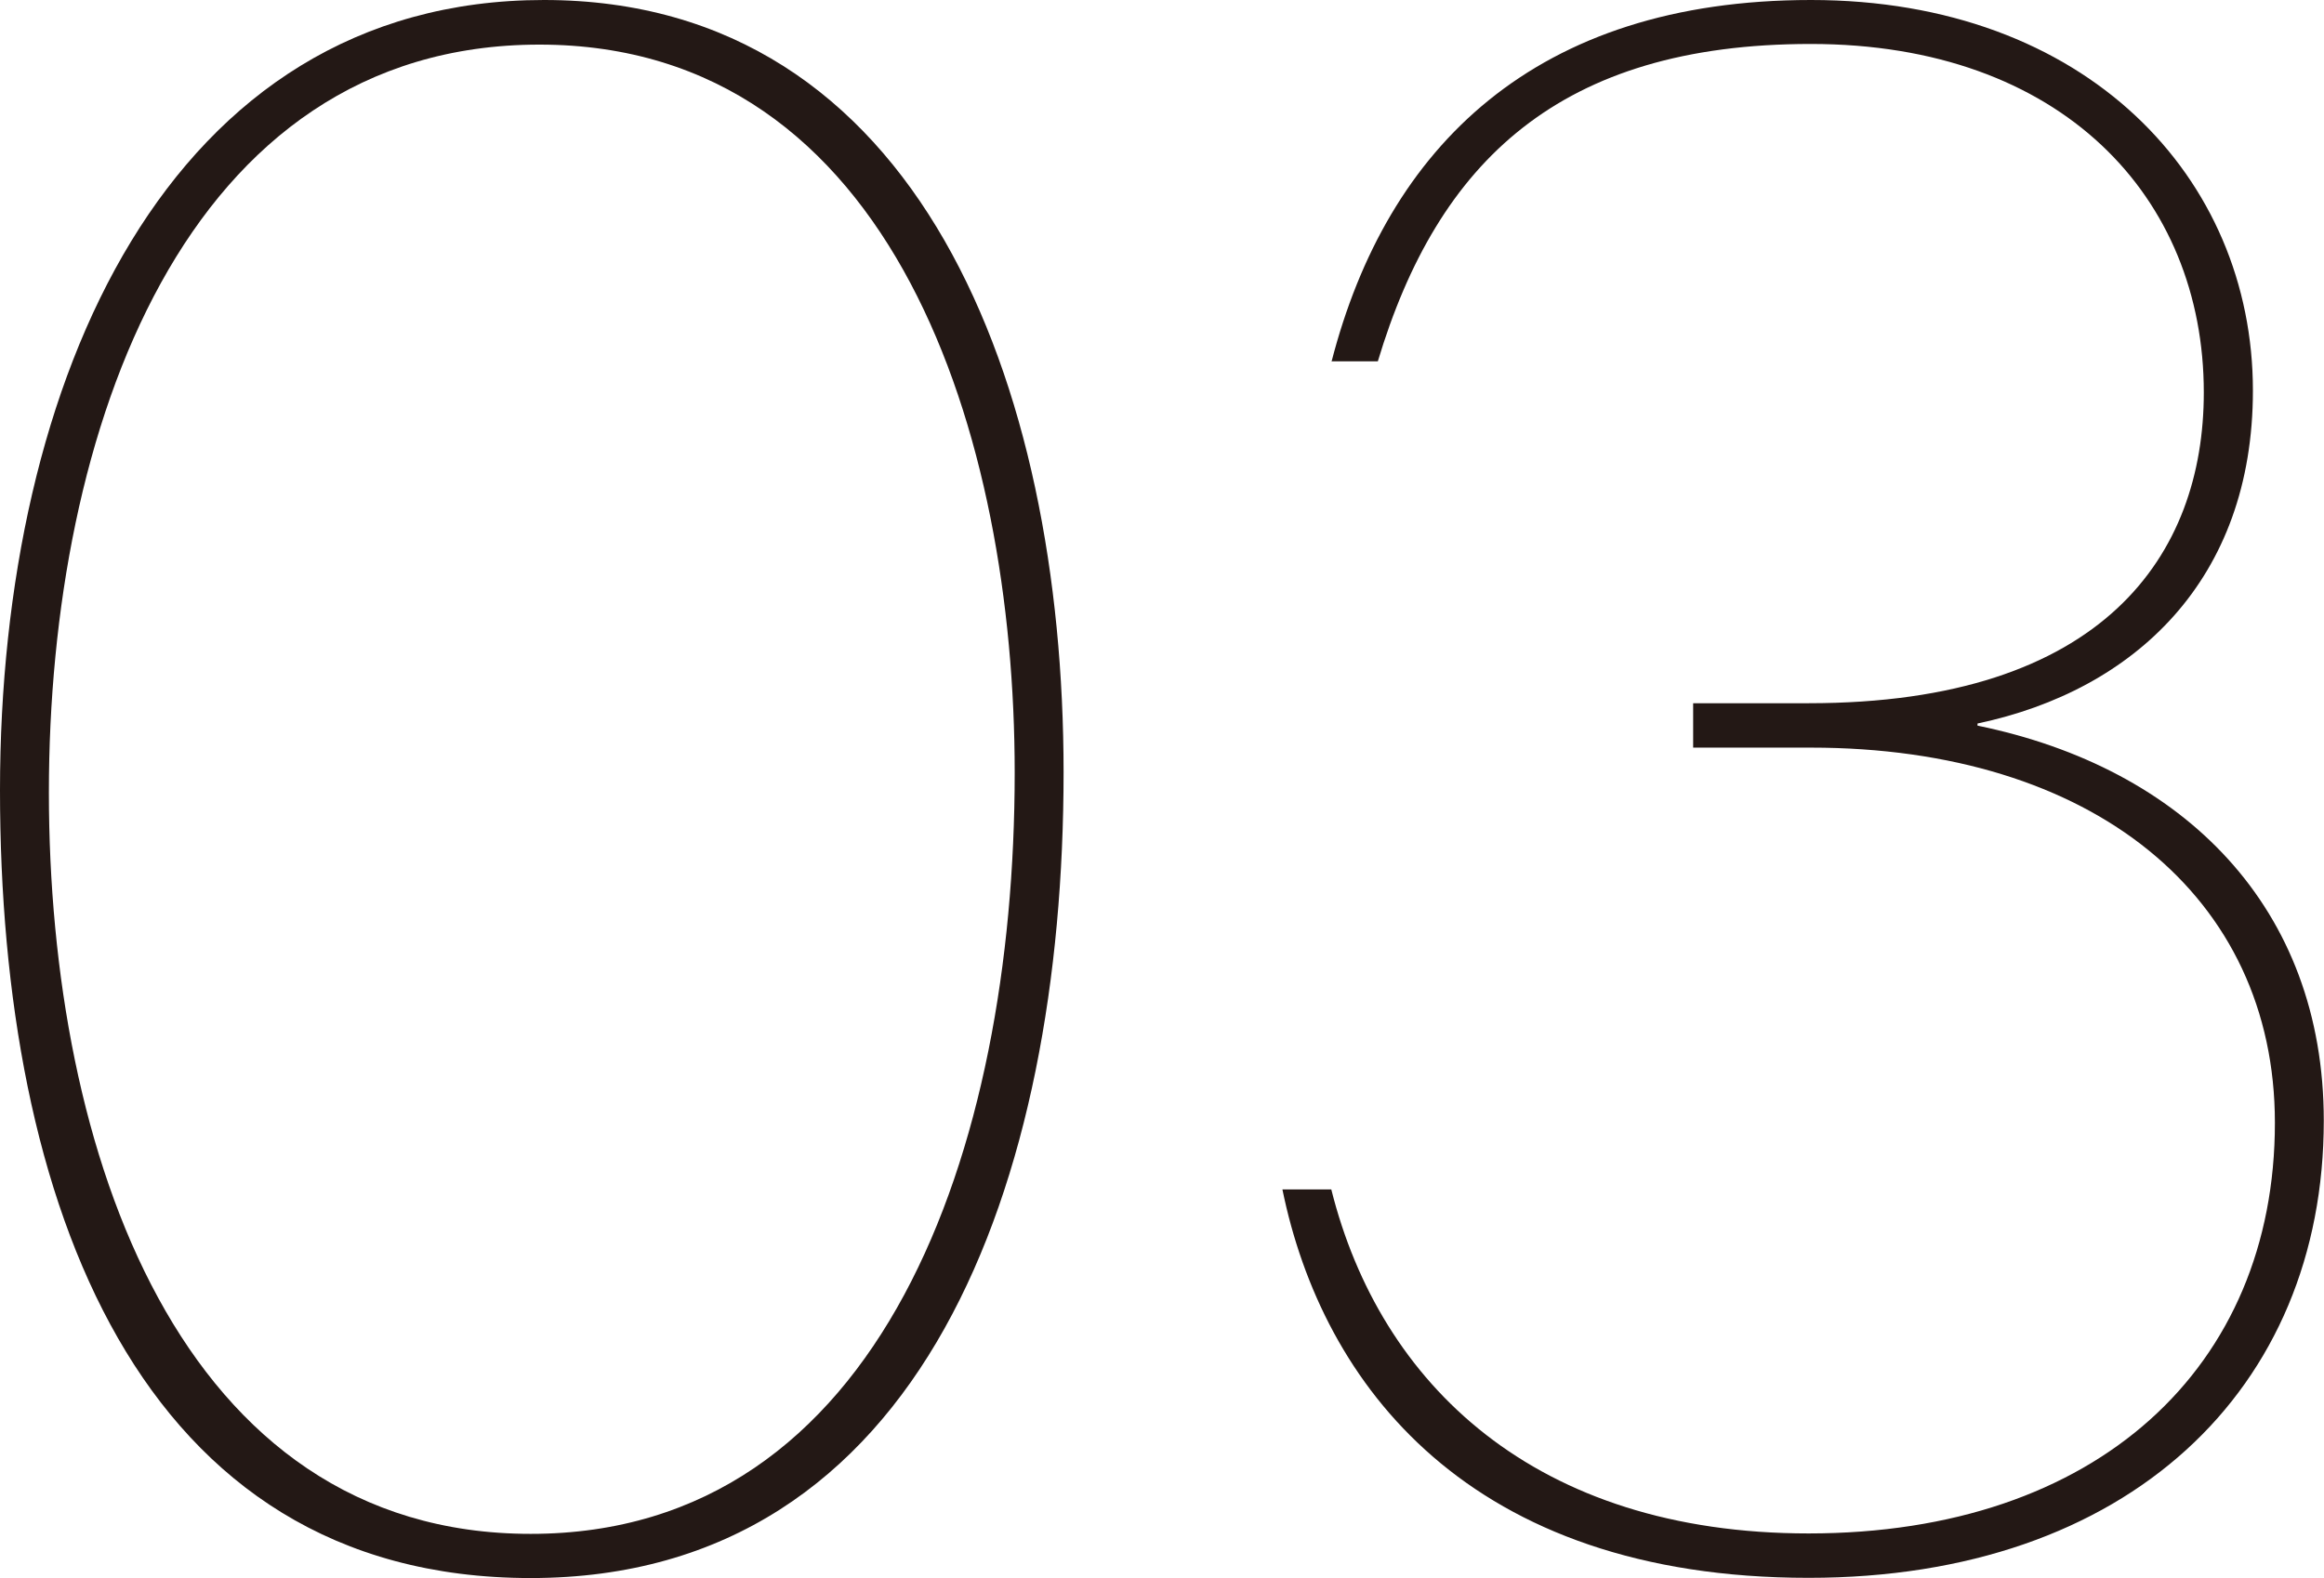
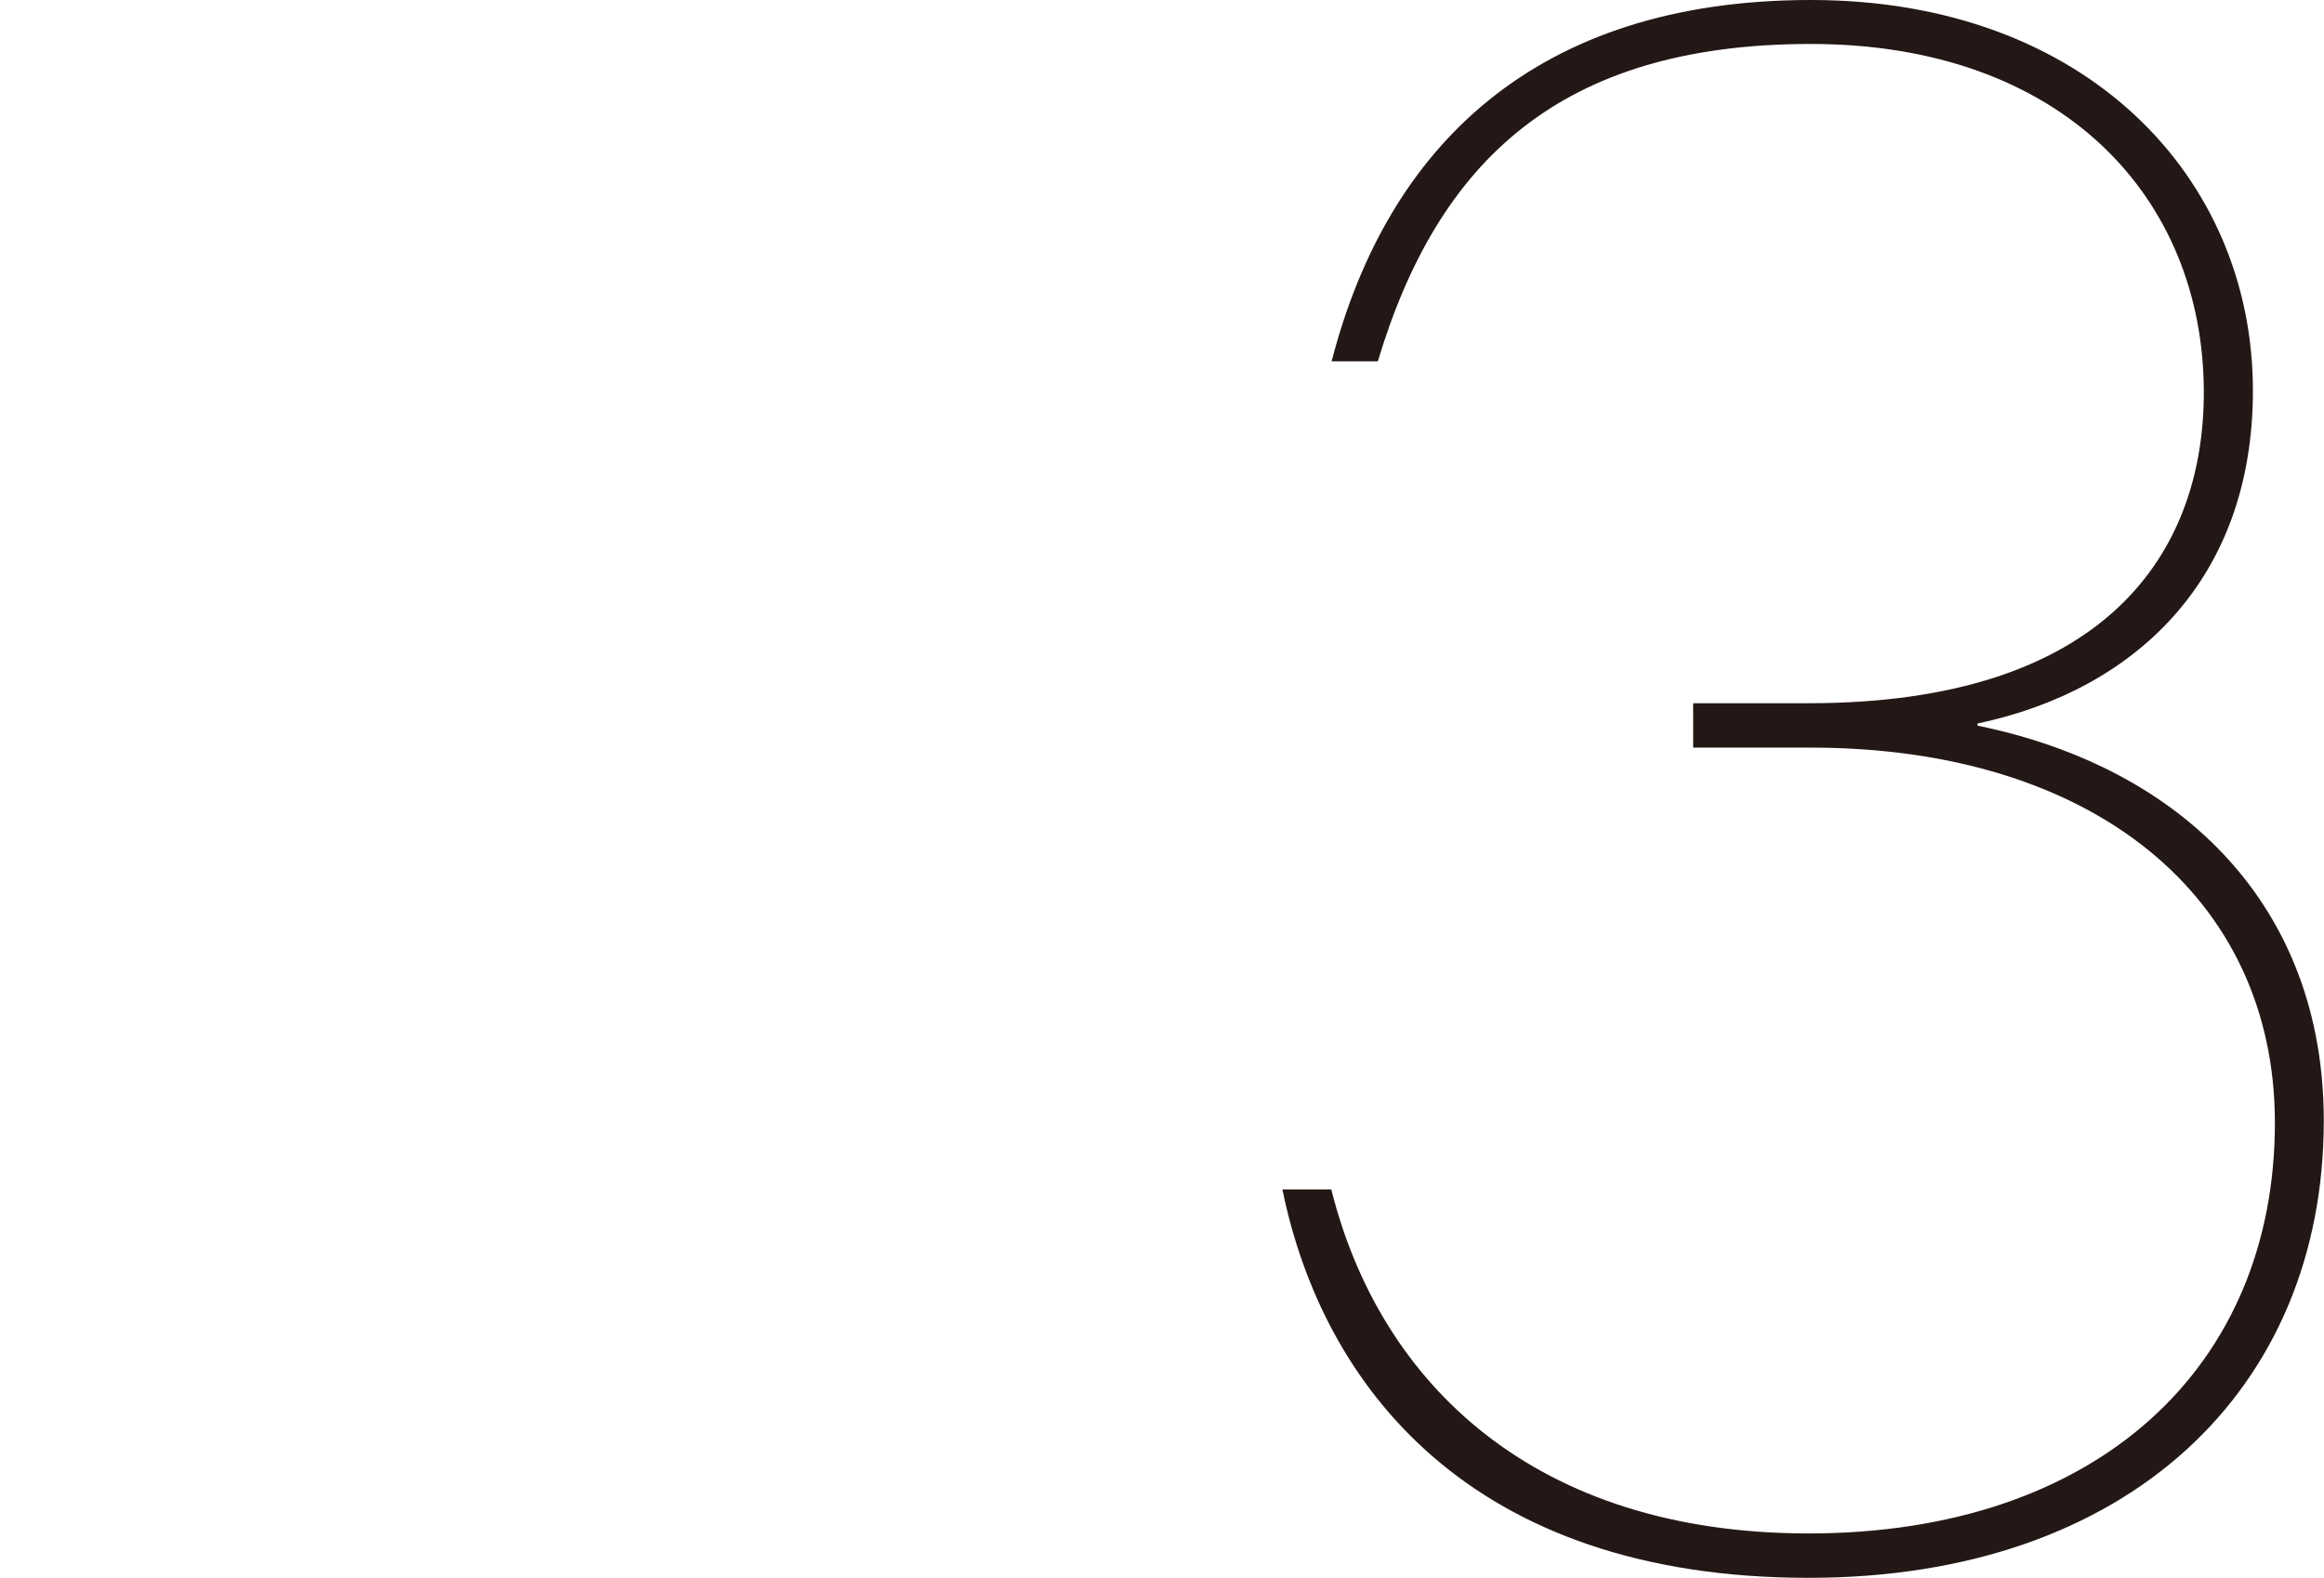
<svg xmlns="http://www.w3.org/2000/svg" id="_レイヤー_2" viewBox="0 0 108.86 73.95">
  <defs>
    <style>.cls-1{fill:#231815;}</style>
  </defs>
  <g id="_レイヤー_1-2">
-     <path class="cls-1" d="M49.82,36.19c0,19.14-6.55,37.75-24.96,37.75S0,56.27,0,37.03,7.9,0,25.48,0s24.34,17.99,24.34,36.19ZM2.29,37.13c0,16.85,6.14,34.74,22.57,34.74s22.67-17.99,22.67-35.67c0-15.71-5.62-34.11-22.26-34.11S2.29,20.18,2.29,37.13Z" />
    <path class="cls-1" d="M62.37,16.95C64.97,6.86,71.94,0,84.83,0s20.7,8.32,20.7,18.3c0,8.84-5.51,14.04-12.9,15.6v.1c9.67,1.98,16.22,8.53,16.22,18.51,0,12.58-9.15,21.42-24.13,21.42-15.91,0-22.78-9.05-24.65-18.2h2.29c2.29,9.15,9.57,16.12,22.36,16.12,13.52,0,21.84-7.8,21.84-19.24,0-10.61-8.53-17.58-21.74-17.58h-5.51v-2.08h5.41c13.83,0,18.51-6.97,18.51-14.56,0-9.15-6.66-16.33-18.41-16.33s-17.47,5.51-20.28,14.87h-2.18Z" />
  </g>
</svg>